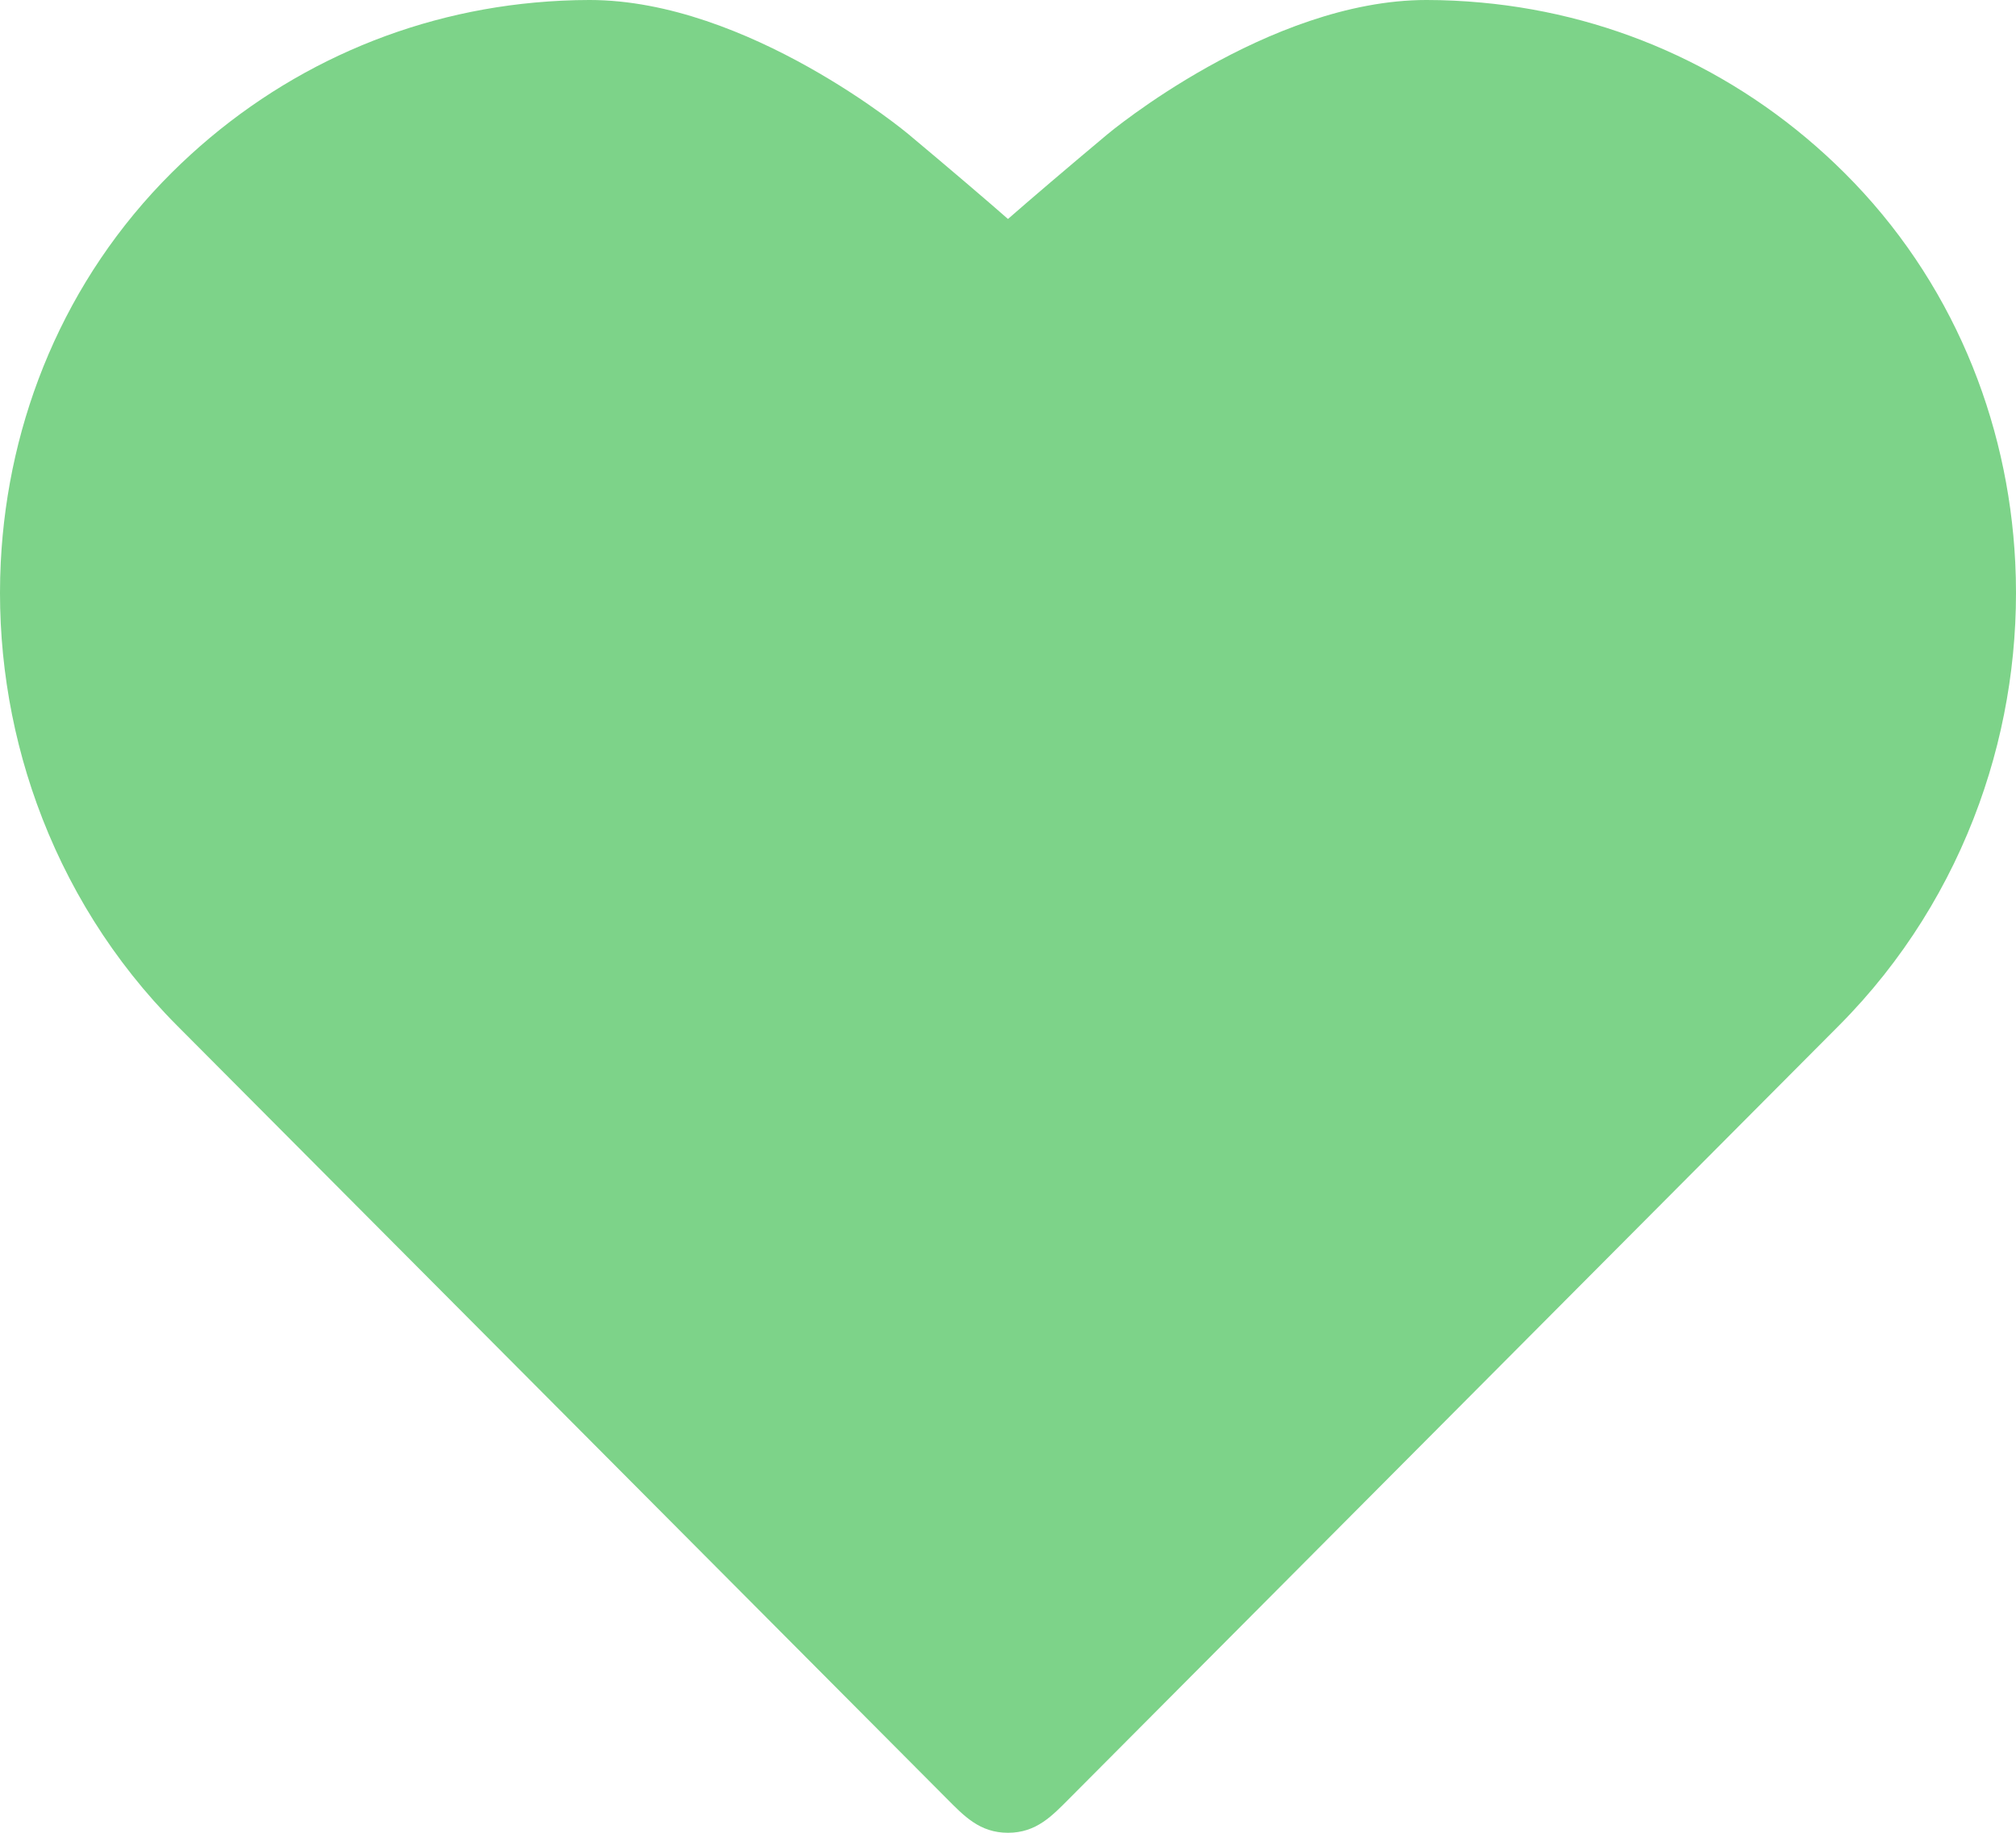
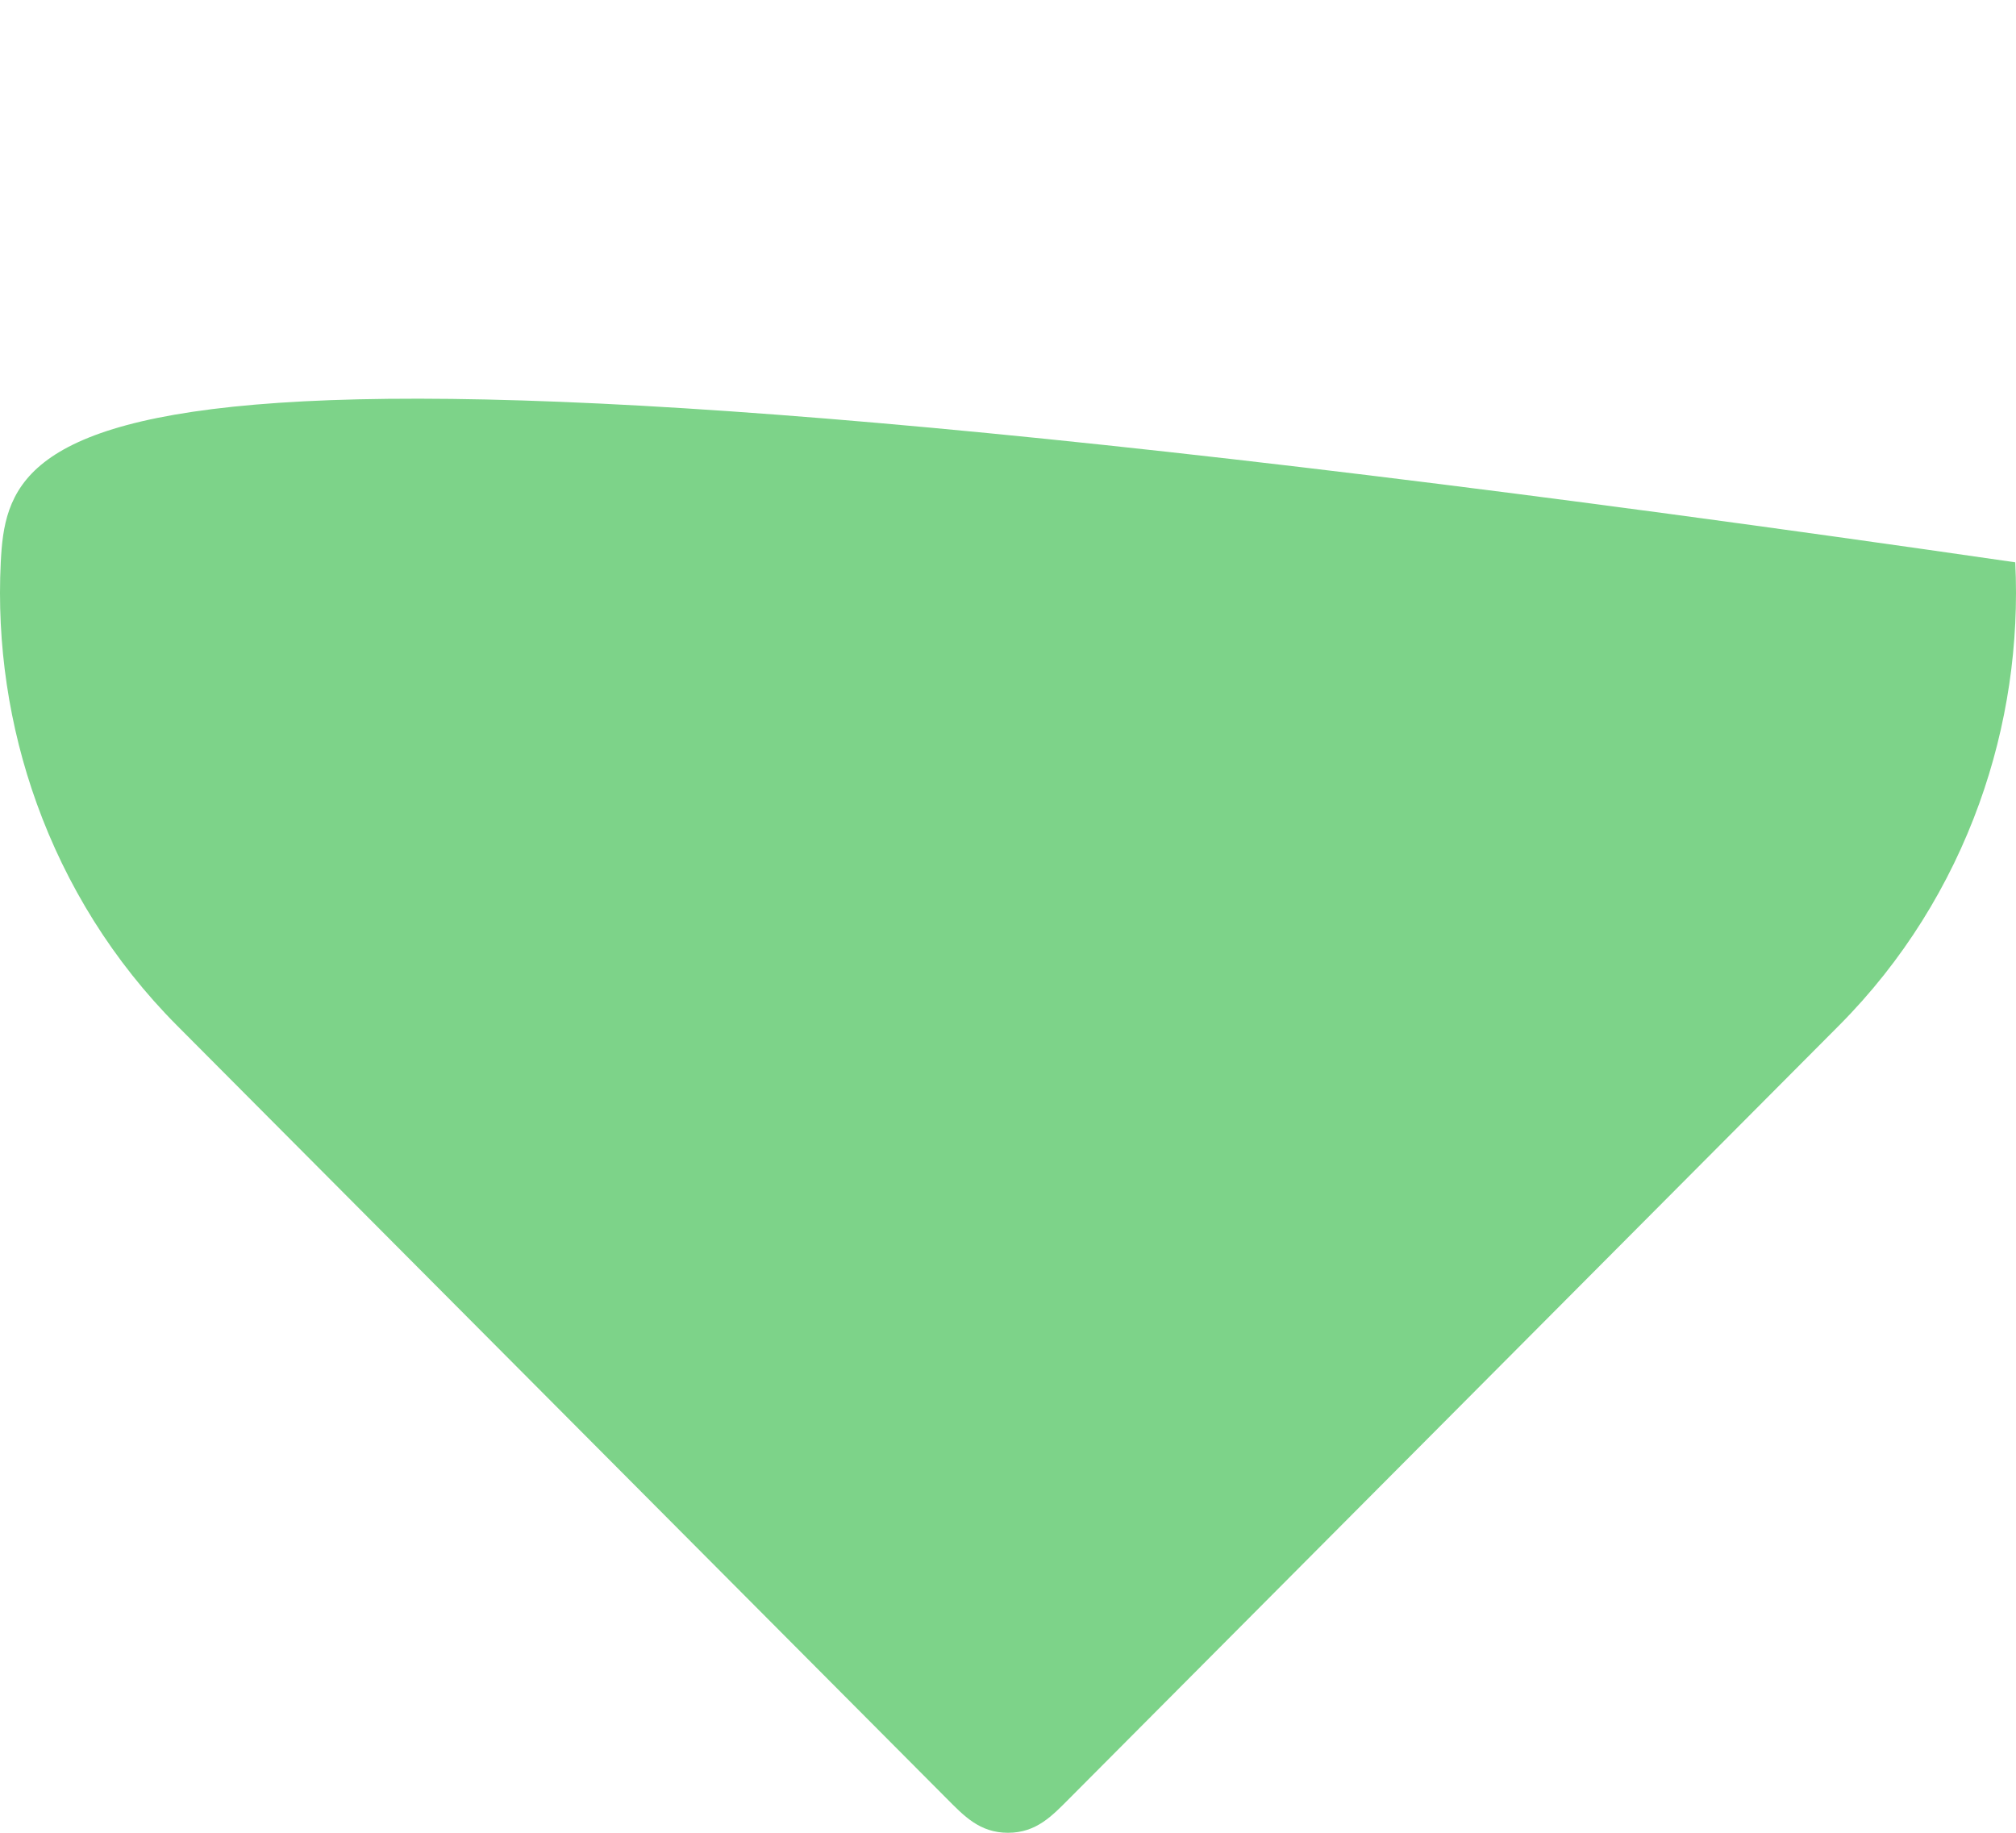
<svg xmlns="http://www.w3.org/2000/svg" id="b" data-name="レイヤー 2" width="154" height="140" viewBox="0 0 154 140">
  <g id="c" data-name="ハート色べた">
-     <path d="m153.942,42.953c-.539-10.899-4.851-21.593-13.058-29.759-7.55-7.513-17.262-12.04-27.727-12.997-1.387-.127-2.785-.197-4.195-.197-12.112,0-24.352,10.245-24.352,10.245-3.06,2.562-5.979,5.05-7.611,6.482-1.632-1.432-4.55-3.921-7.611-6.482,0,0-12.239-10.245-24.352-10.245-1.41,0-2.808.07-4.195.197-10.464.958-20.176,5.484-27.727,12.997C4.909,21.361.597,32.054.058,42.953c-.308,6.221.614,12.507,2.751,18.431,2.244,6.218,5.817,12.037,10.712,16.952l58.765,59.018c1.344,1.35,2.539,2.646,4.714,2.646s3.37-1.297,4.714-2.646l58.765-59.018c4.895-4.916,8.468-10.734,10.712-16.953,2.138-5.924,3.059-12.209,2.751-18.43Z" style="fill: #7dd389;" />
+     <path d="m153.942,42.953C4.909,21.361.597,32.054.058,42.953c-.308,6.221.614,12.507,2.751,18.431,2.244,6.218,5.817,12.037,10.712,16.952l58.765,59.018c1.344,1.35,2.539,2.646,4.714,2.646s3.37-1.297,4.714-2.646l58.765-59.018c4.895-4.916,8.468-10.734,10.712-16.953,2.138-5.924,3.059-12.209,2.751-18.43Z" style="fill: #7dd389;" />
  </g>
</svg>